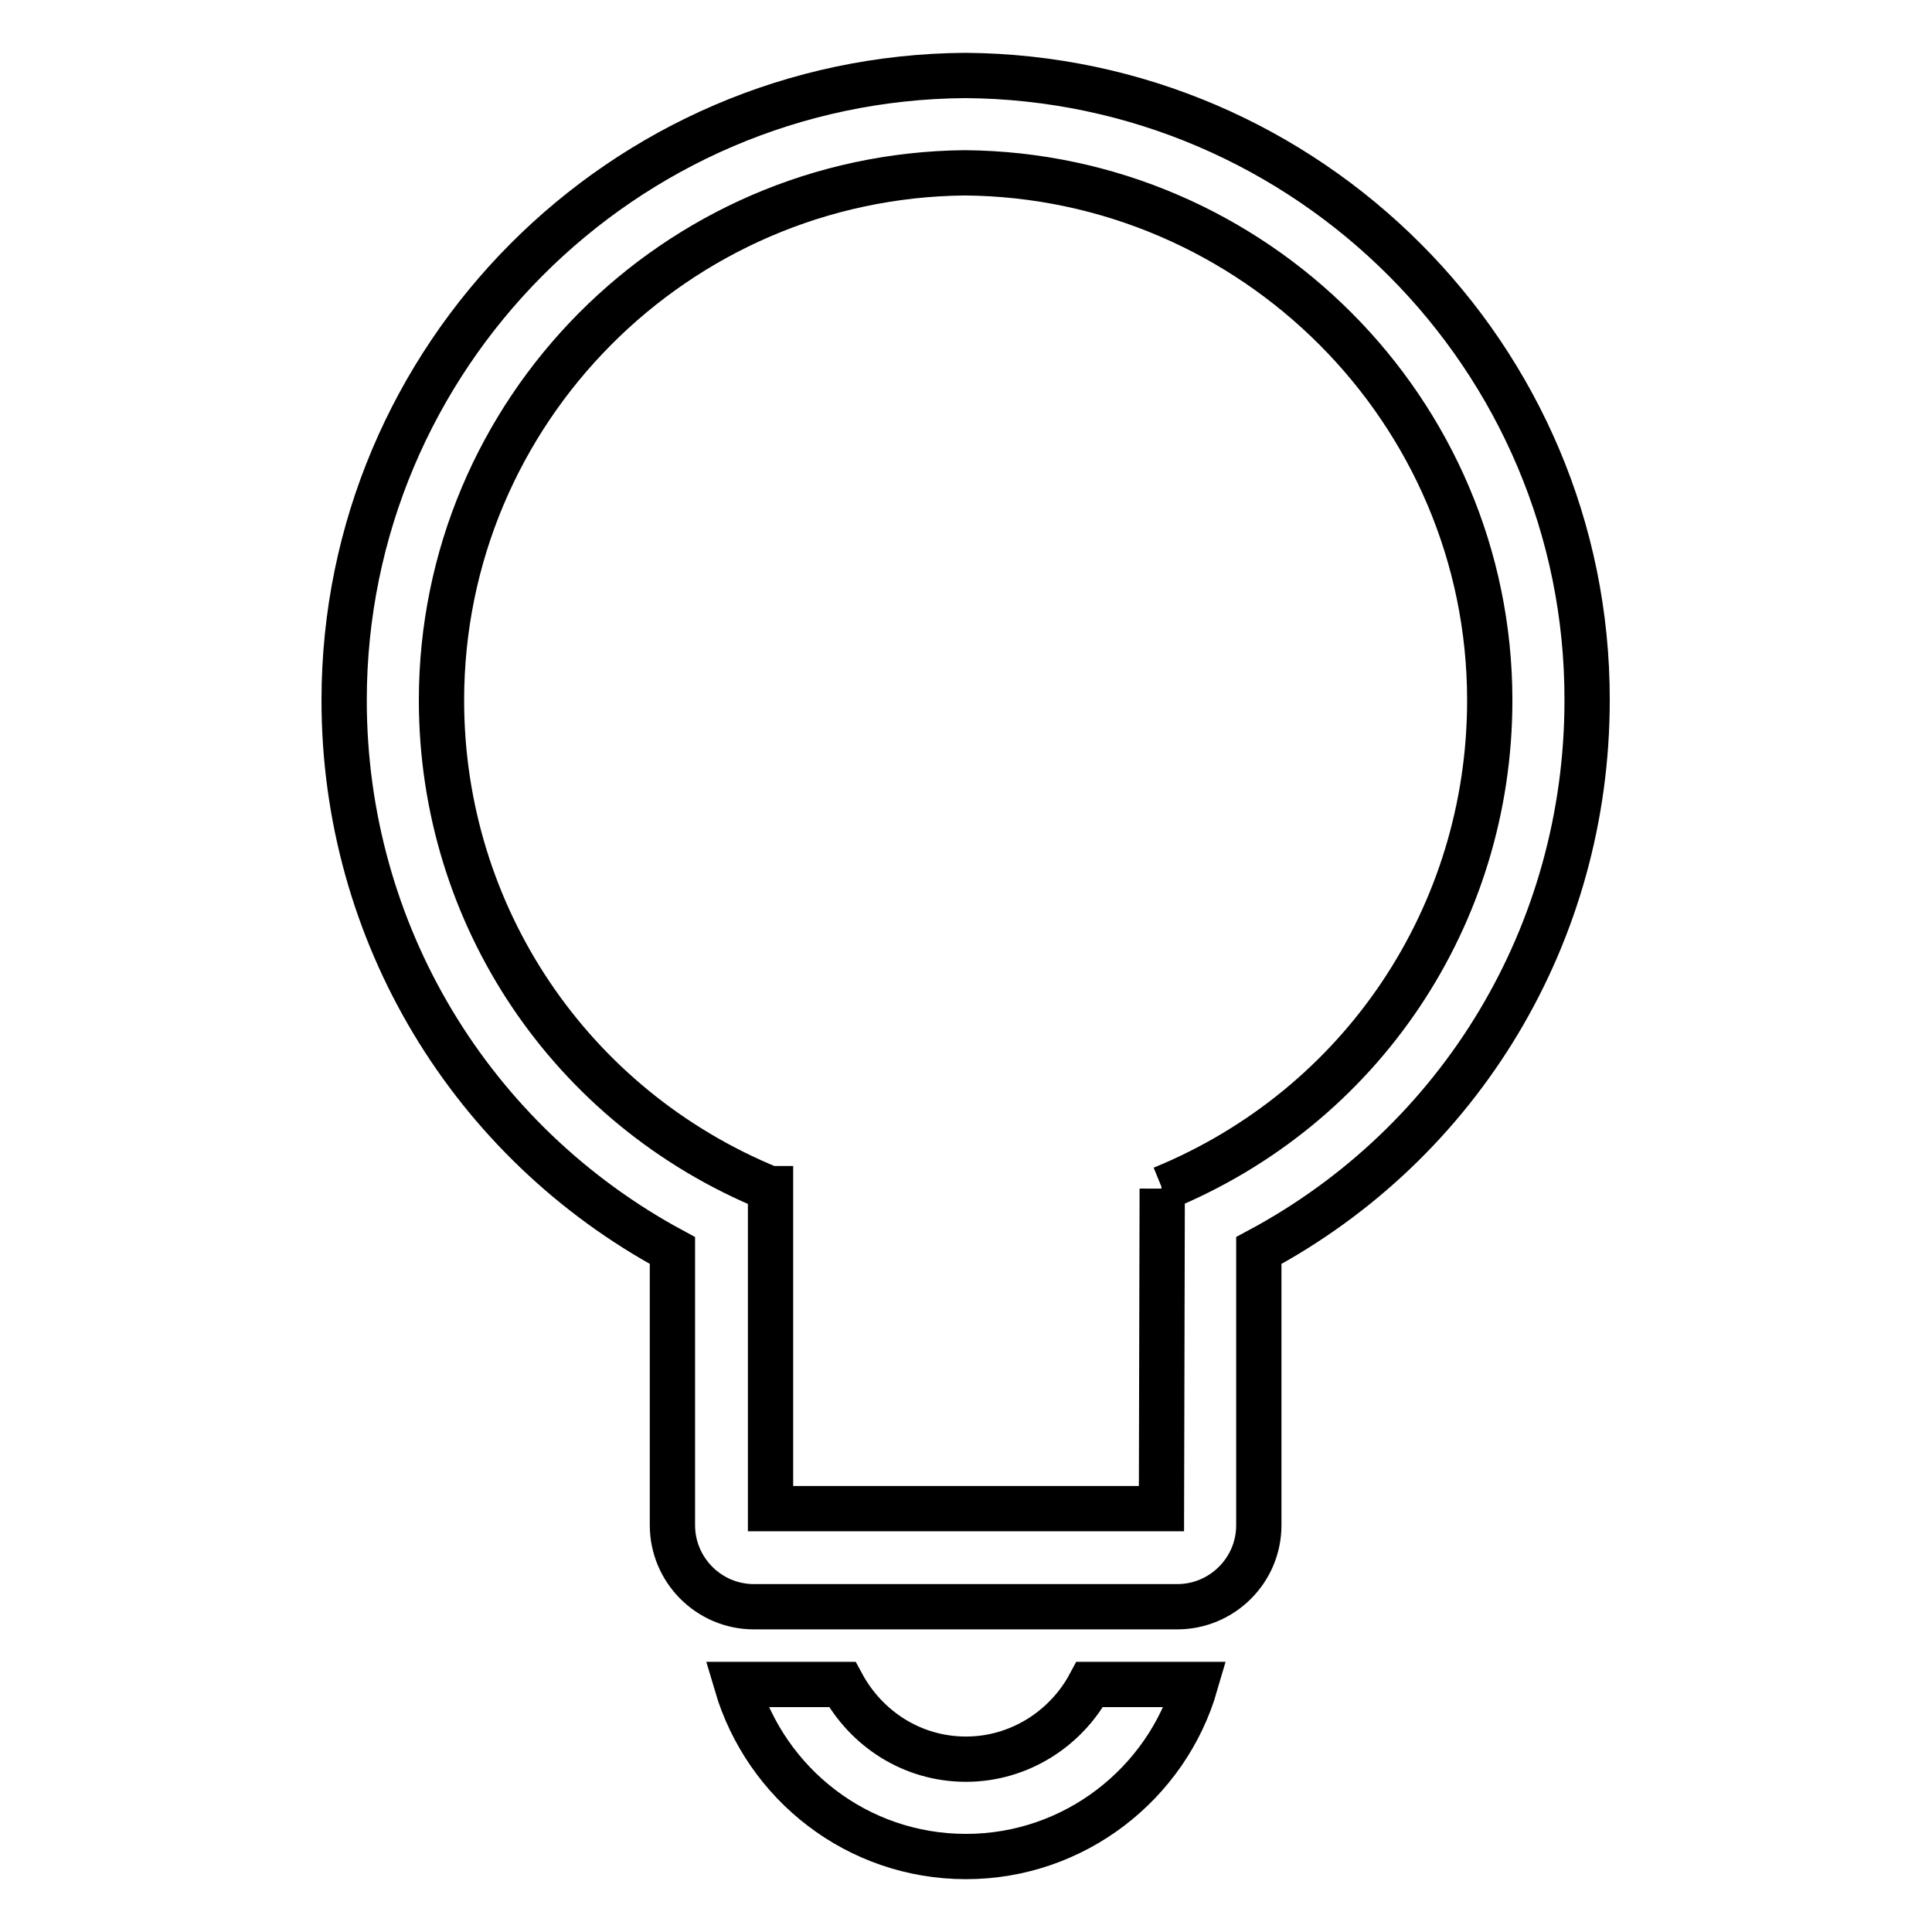
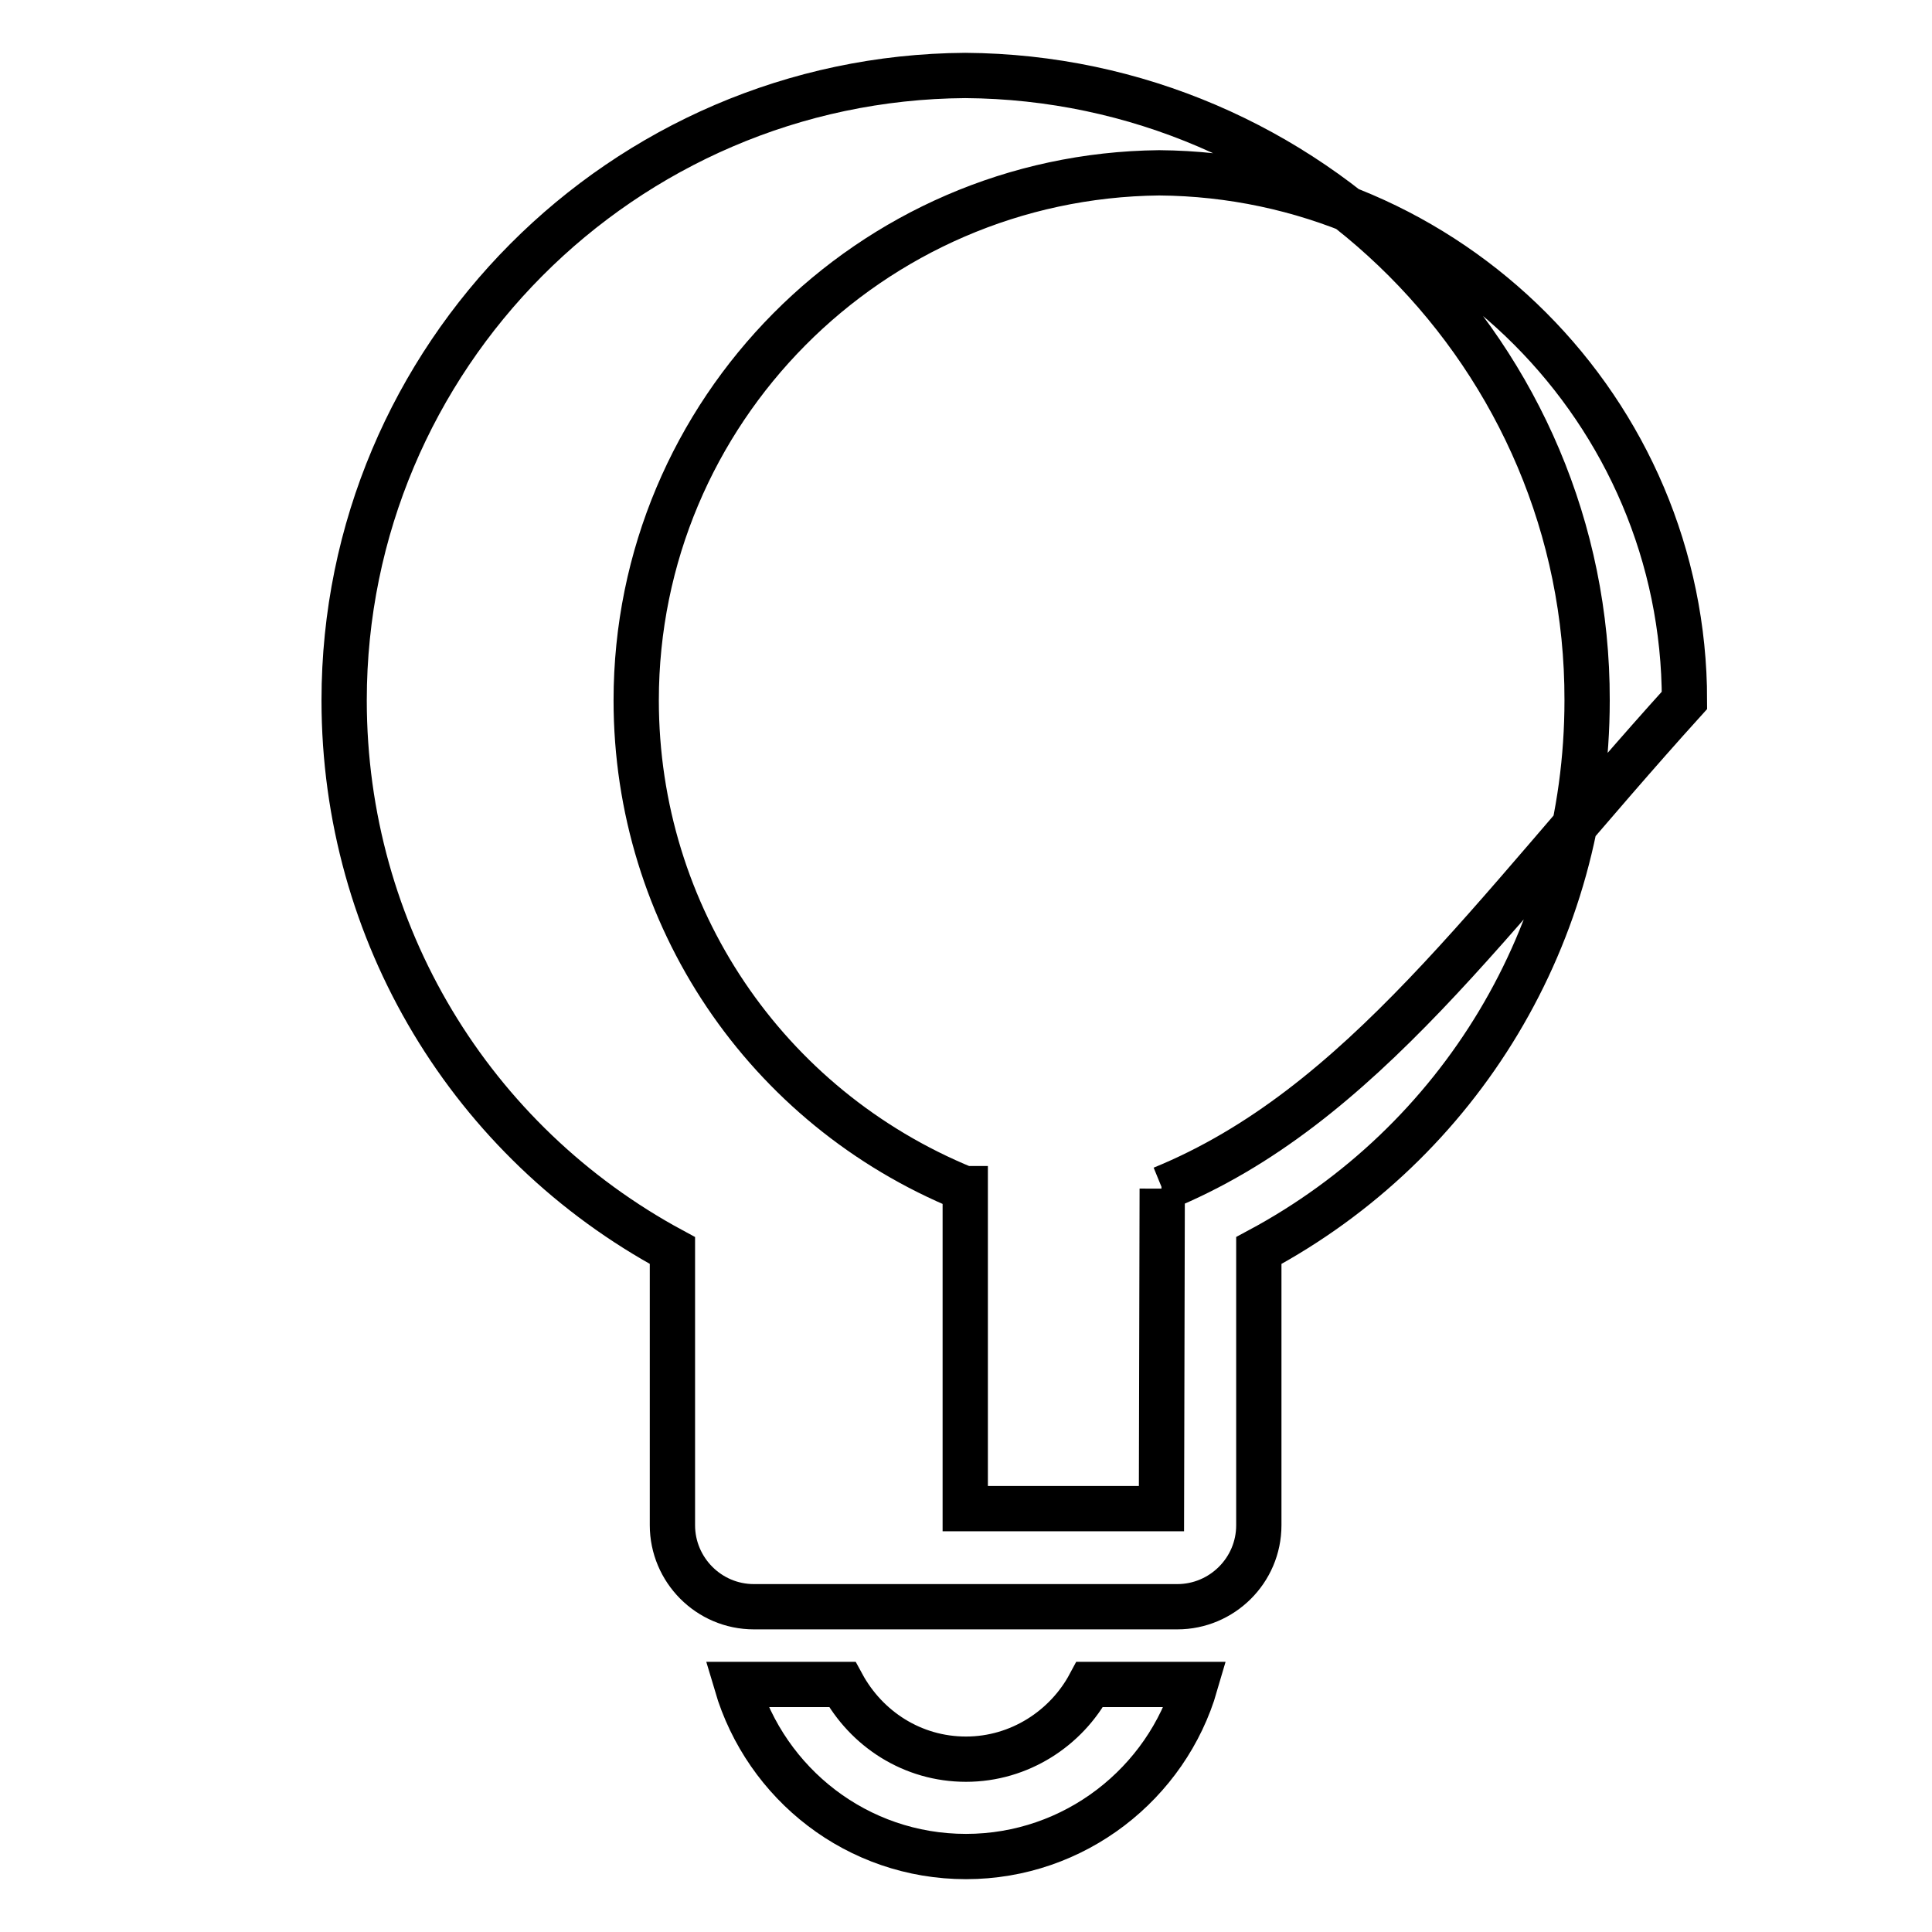
<svg xmlns="http://www.w3.org/2000/svg" version="1.1" x="0px" y="0px" viewBox="0 0 256 256" enable-background="new 0 0 256 256" xml:space="preserve">
  <g>
-     <path stroke-width="6" fill-opacity="0" stroke="#000000" d="M128,233.1c-7.1,0-13.2-4-16.4-9.9h-14c3.9,13.2,16,22.8,30.4,22.8c14.4,0,26.6-9.7,30.4-22.8h-14 C141.3,229,135.1,233.1,128,233.1z M127.9,10L127.9,10C127.9,10,127.9,10,127.9,10C127.9,10,127.9,10,127.9,10L127.9,10 c-45.4,0.3-82.3,37.3-82.3,82.8c0,30.8,16.8,58.5,43.5,72.9v36.4c0,5.9,4.8,10.8,10.8,10.8h27.9H156c5.9,0,10.8-4.8,10.8-10.8 v-36.4c26.7-14.3,43.5-42,43.5-72.9C210.4,47.3,173.3,10.3,127.9,10z M154,157.5L154,157.5c-0.1,0-0.1,0-0.1,0L154,157.5l-0.1,42.4 h-26h-25.8v-42.3l0-0.1c0,0,0,0,0,0l-0.1,0c-26.4-10.8-43.5-36.2-43.5-64.7c0-38.3,31-69.5,69.3-69.9c38.3,0.3,69.6,31.5,69.6,69.9 C197.4,121.3,180.4,146.7,154,157.5z" />
+     <path stroke-width="6" fill-opacity="0" stroke="#000000" d="M128,233.1c-7.1,0-13.2-4-16.4-9.9h-14c3.9,13.2,16,22.8,30.4,22.8c14.4,0,26.6-9.7,30.4-22.8h-14 C141.3,229,135.1,233.1,128,233.1z M127.9,10L127.9,10C127.9,10,127.9,10,127.9,10C127.9,10,127.9,10,127.9,10L127.9,10 c-45.4,0.3-82.3,37.3-82.3,82.8c0,30.8,16.8,58.5,43.5,72.9v36.4c0,5.9,4.8,10.8,10.8,10.8h27.9H156c5.9,0,10.8-4.8,10.8-10.8 v-36.4c26.7-14.3,43.5-42,43.5-72.9C210.4,47.3,173.3,10.3,127.9,10z M154,157.5L154,157.5c-0.1,0-0.1,0-0.1,0L154,157.5l-0.1,42.4 h-26v-42.3l0-0.1c0,0,0,0,0,0l-0.1,0c-26.4-10.8-43.5-36.2-43.5-64.7c0-38.3,31-69.5,69.3-69.9c38.3,0.3,69.6,31.5,69.6,69.9 C197.4,121.3,180.4,146.7,154,157.5z" />
  </g>
</svg>